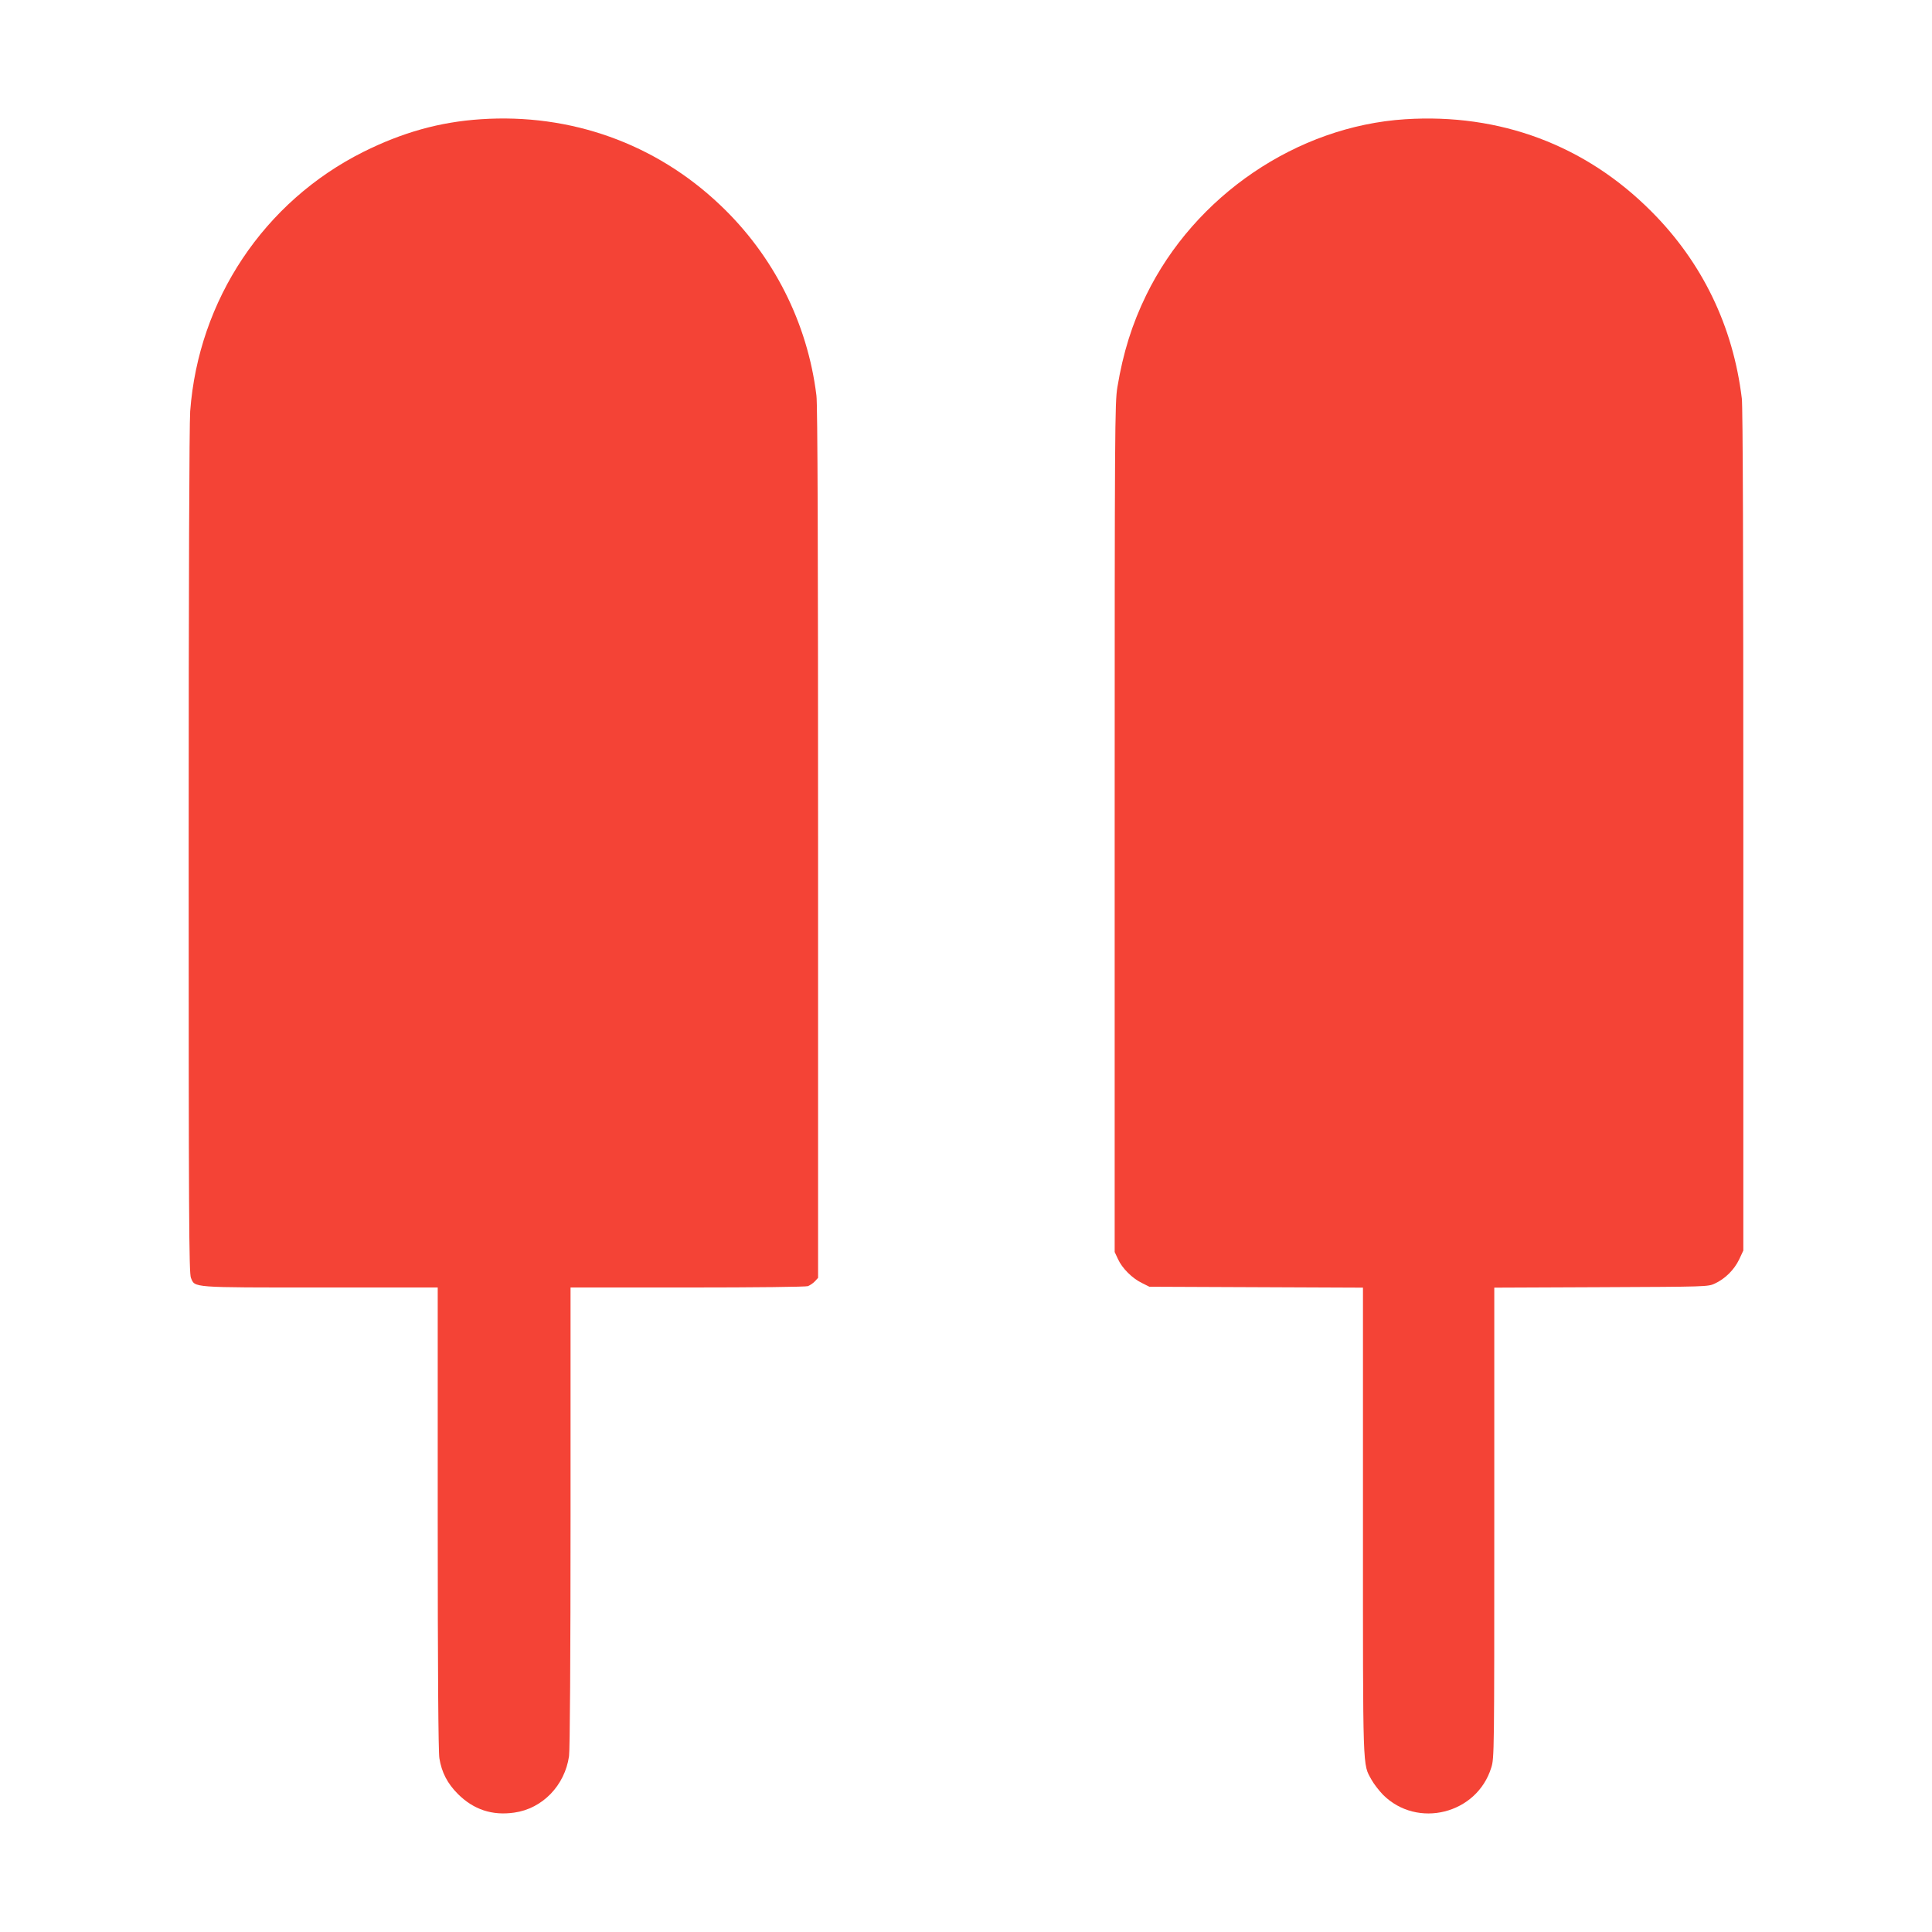
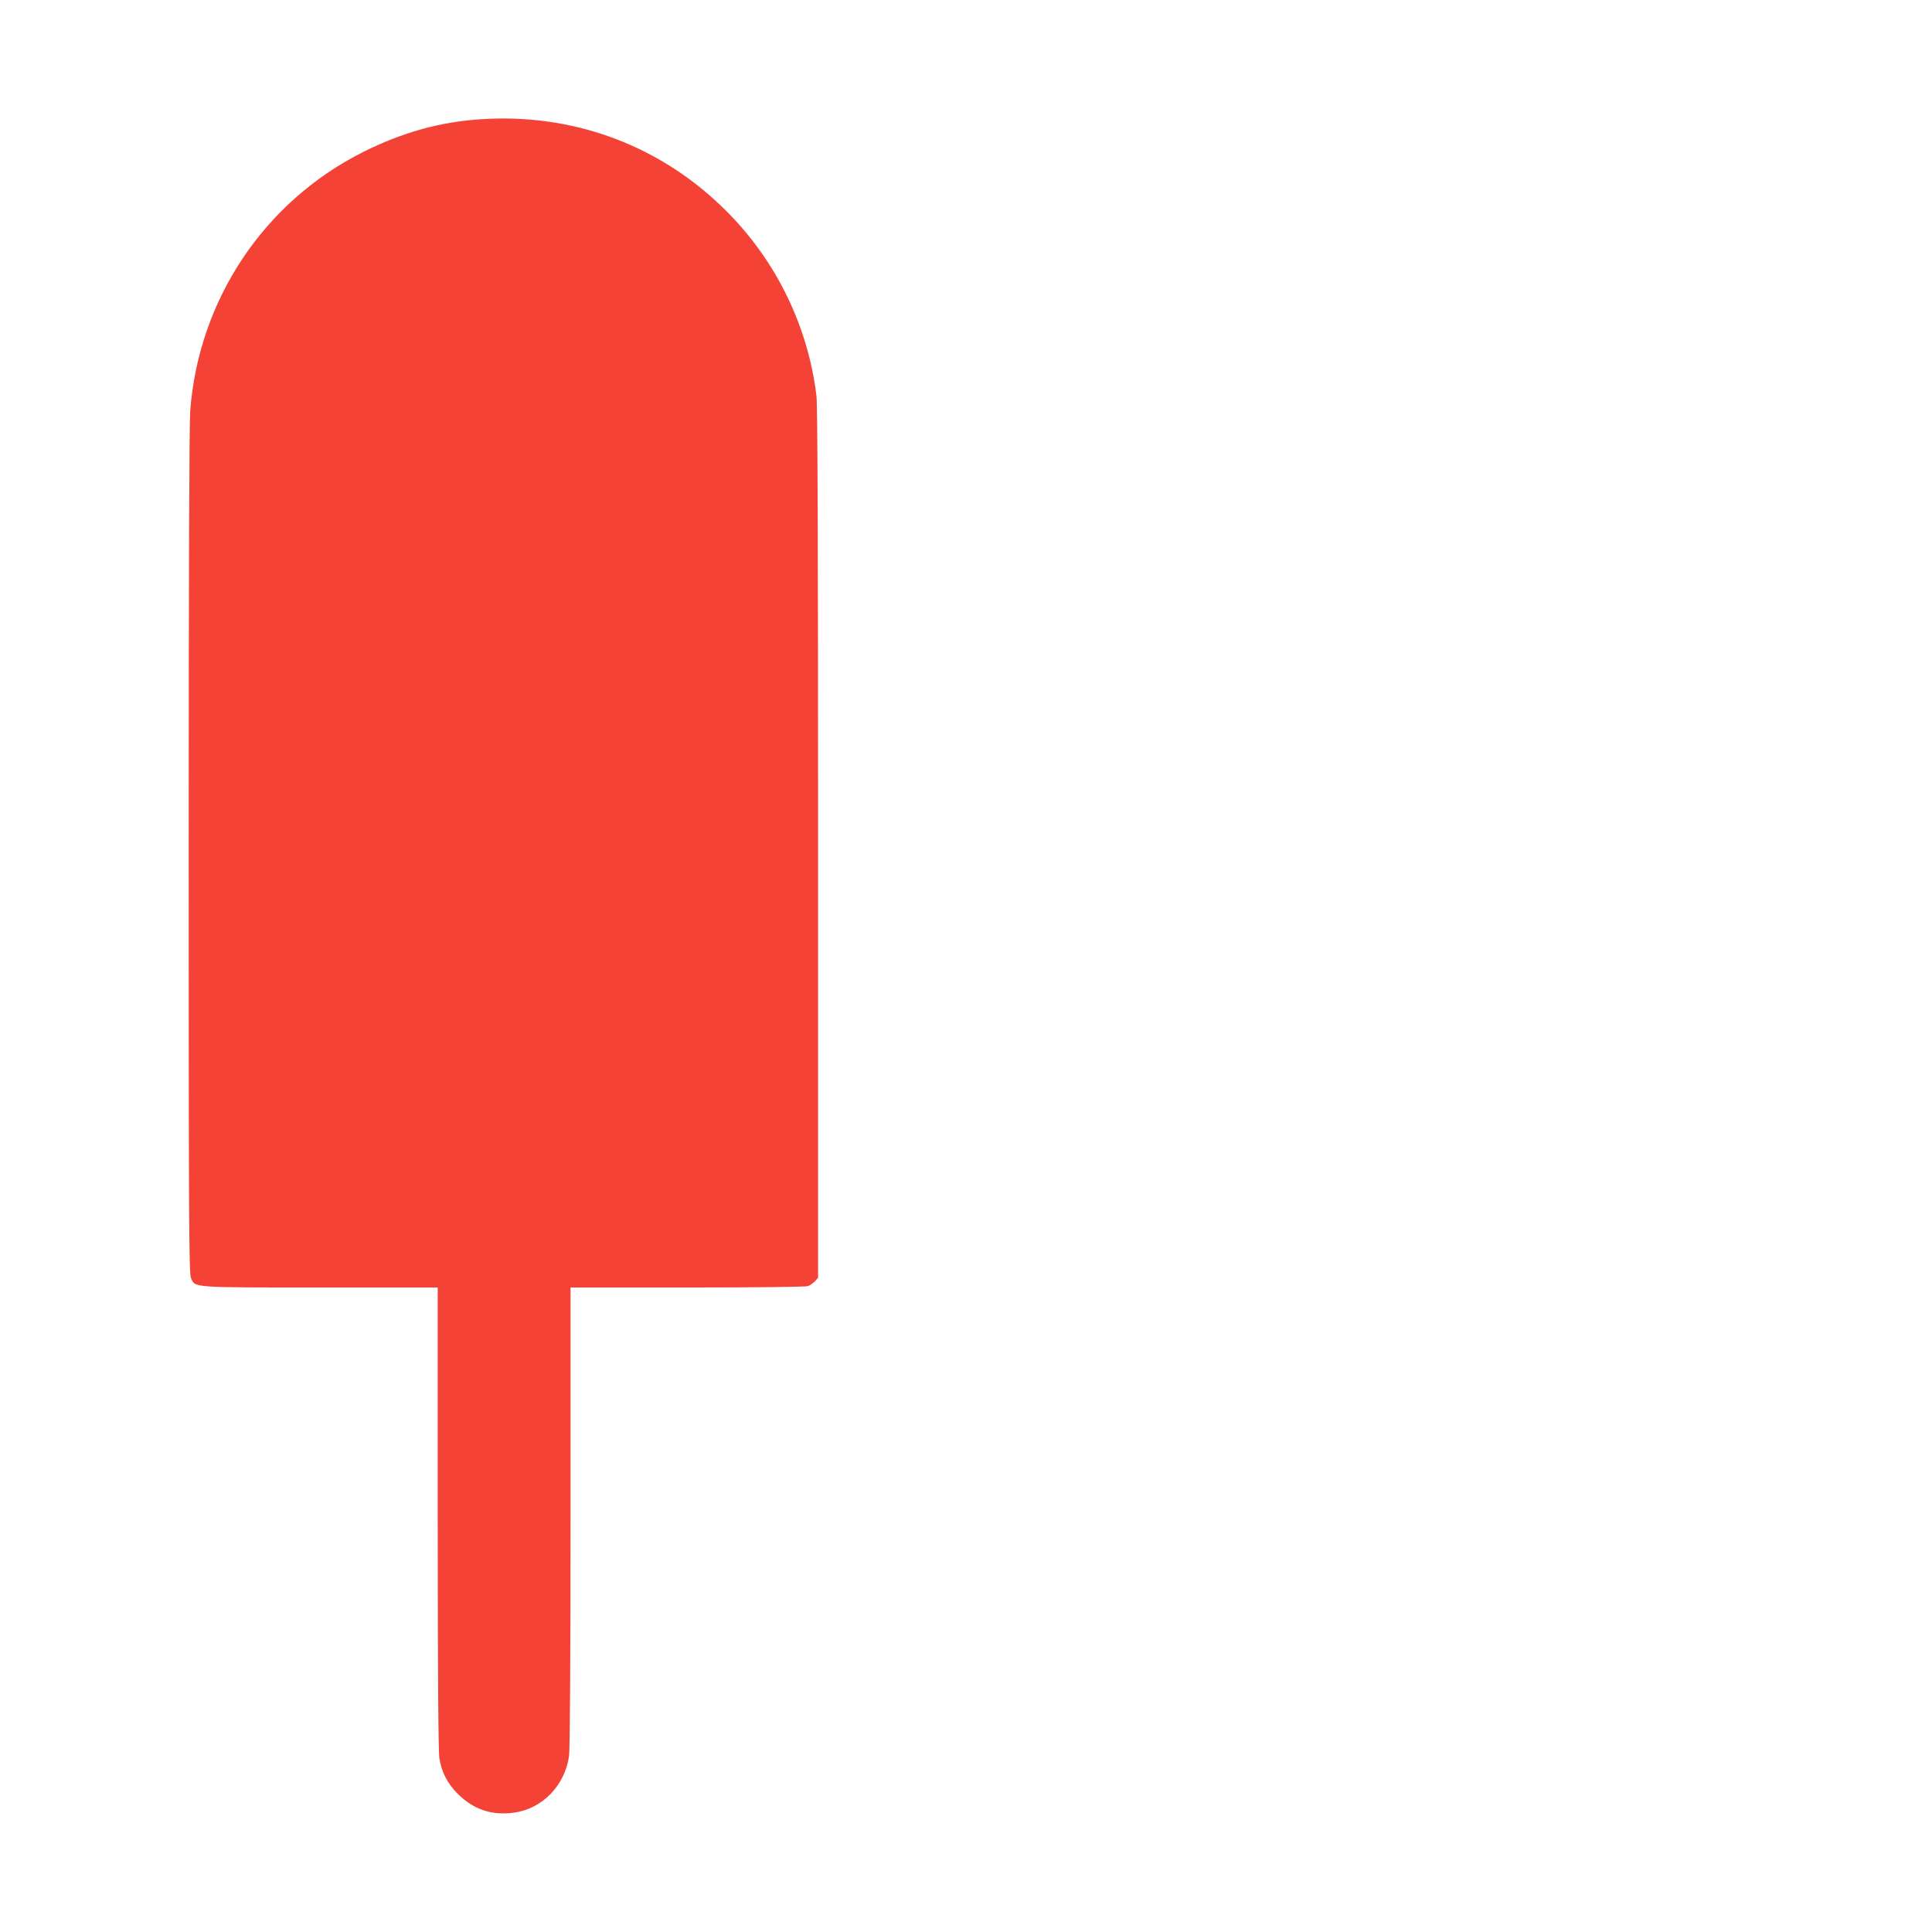
<svg xmlns="http://www.w3.org/2000/svg" version="1.0" width="1280pt" height="1280pt" viewBox="0 0 1280 1280" preserveAspectRatio="xMidYMid meet">
  <g transform="translate(0,1280) scale(0.1,-0.1)" fill="#f44336" stroke="none">
    <path d="M3185 12010 c-272 -18 -518 -87 -777 -216 -658 -329 -1093 -980 -1148 -1719 -6 -92 -10 -1092 -10 -2923 0 -2420 2 -2787 15 -2818 27 -66 -2 -64 860 -64 l775 0 0 -1527 c0 -1011 4 -1550 11 -1592 15 -93 53 -167 123 -237 104 -103 226 -144 373 -123 187 26 335 180 363 374 6 43 10 647 10 1588 l0 1517 774 0 c459 0 785 4 799 9 14 6 35 20 46 32 l21 23 0 2881 c0 1954 -3 2908 -11 2965 -59 481 -285 928 -638 1262 -428 407 -991 608 -1586 568z" />
-     <path d="M9310 12010 c-717 -46 -1394 -506 -1716 -1165 -94 -193 -153 -381 -191 -610 -17 -105 -18 -247 -18 -2920 l0 -2810 22 -47 c27 -60 94 -127 158 -158 l50 -25 708 -3 707 -3 0 -1547 c0 -1691 -3 -1604 57 -1714 15 -27 49 -71 76 -99 227 -226 622 -128 717 180 20 62 20 98 20 1622 l0 1558 708 3 c698 3 708 3 753 24 69 32 128 91 161 159 l28 60 0 2780 c0 1838 -3 2809 -10 2865 -58 480 -263 903 -600 1240 -437 439 -1003 650 -1630 610z" />
  </g>
</svg>